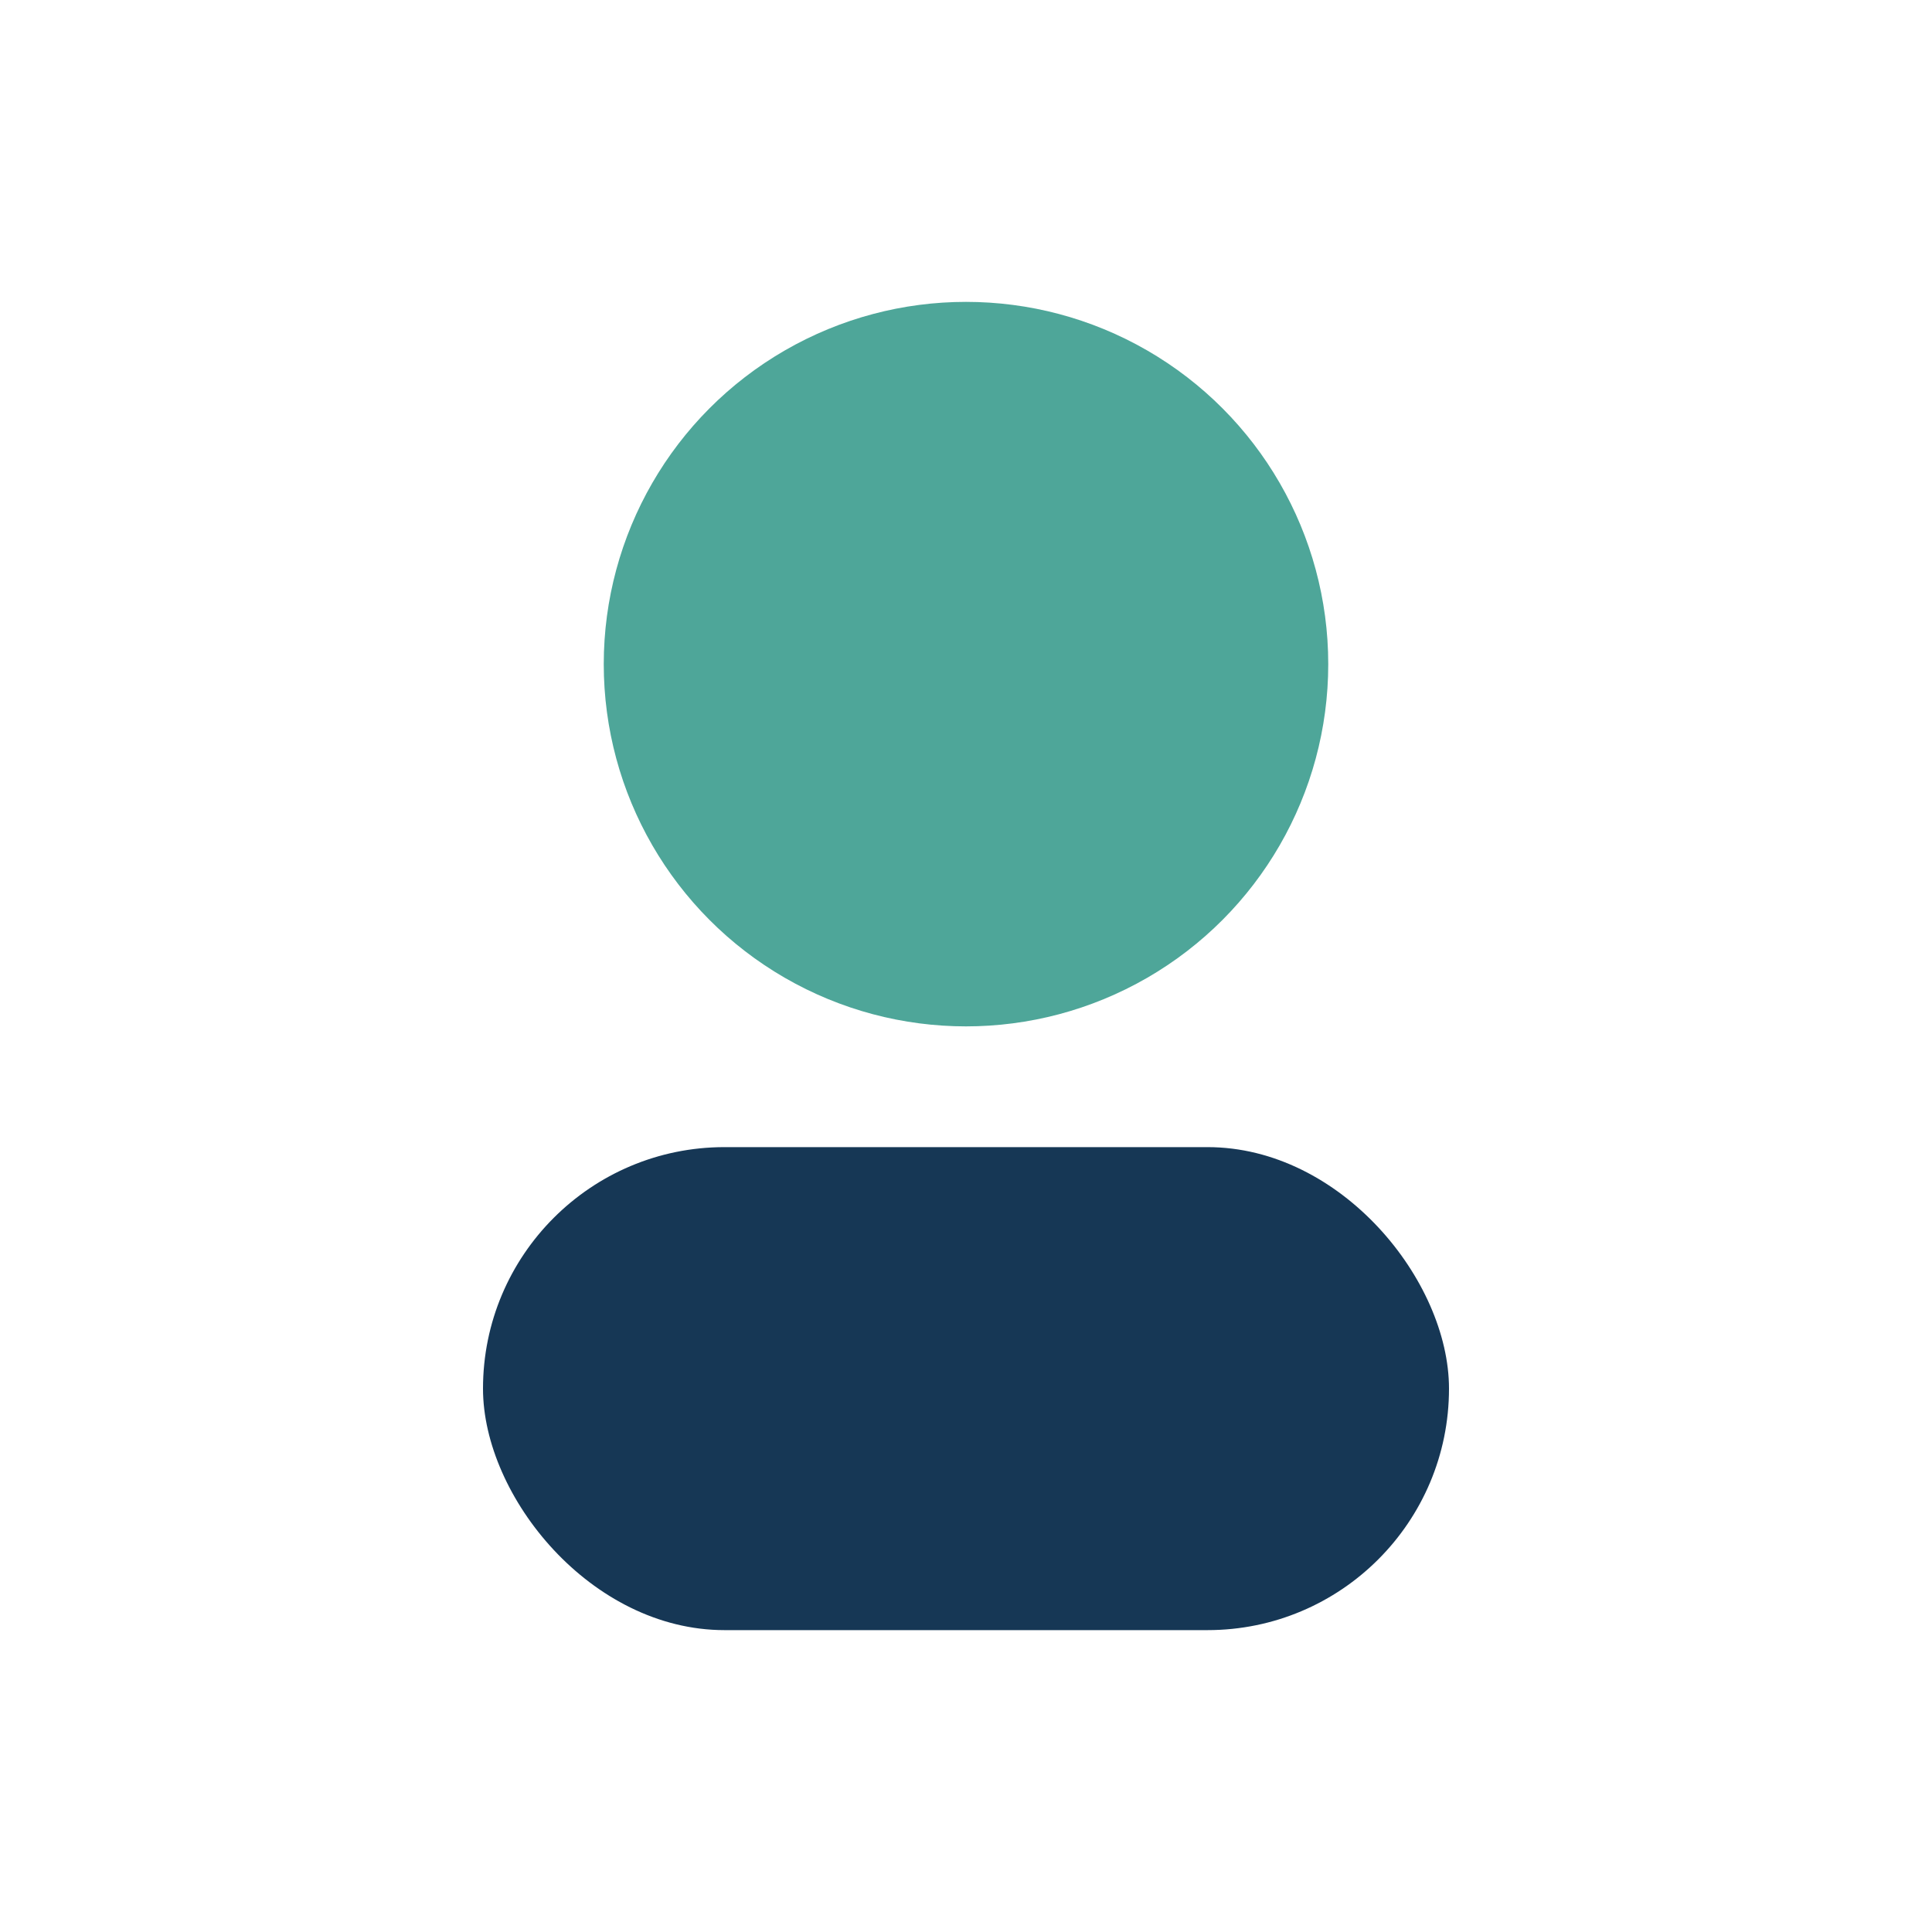
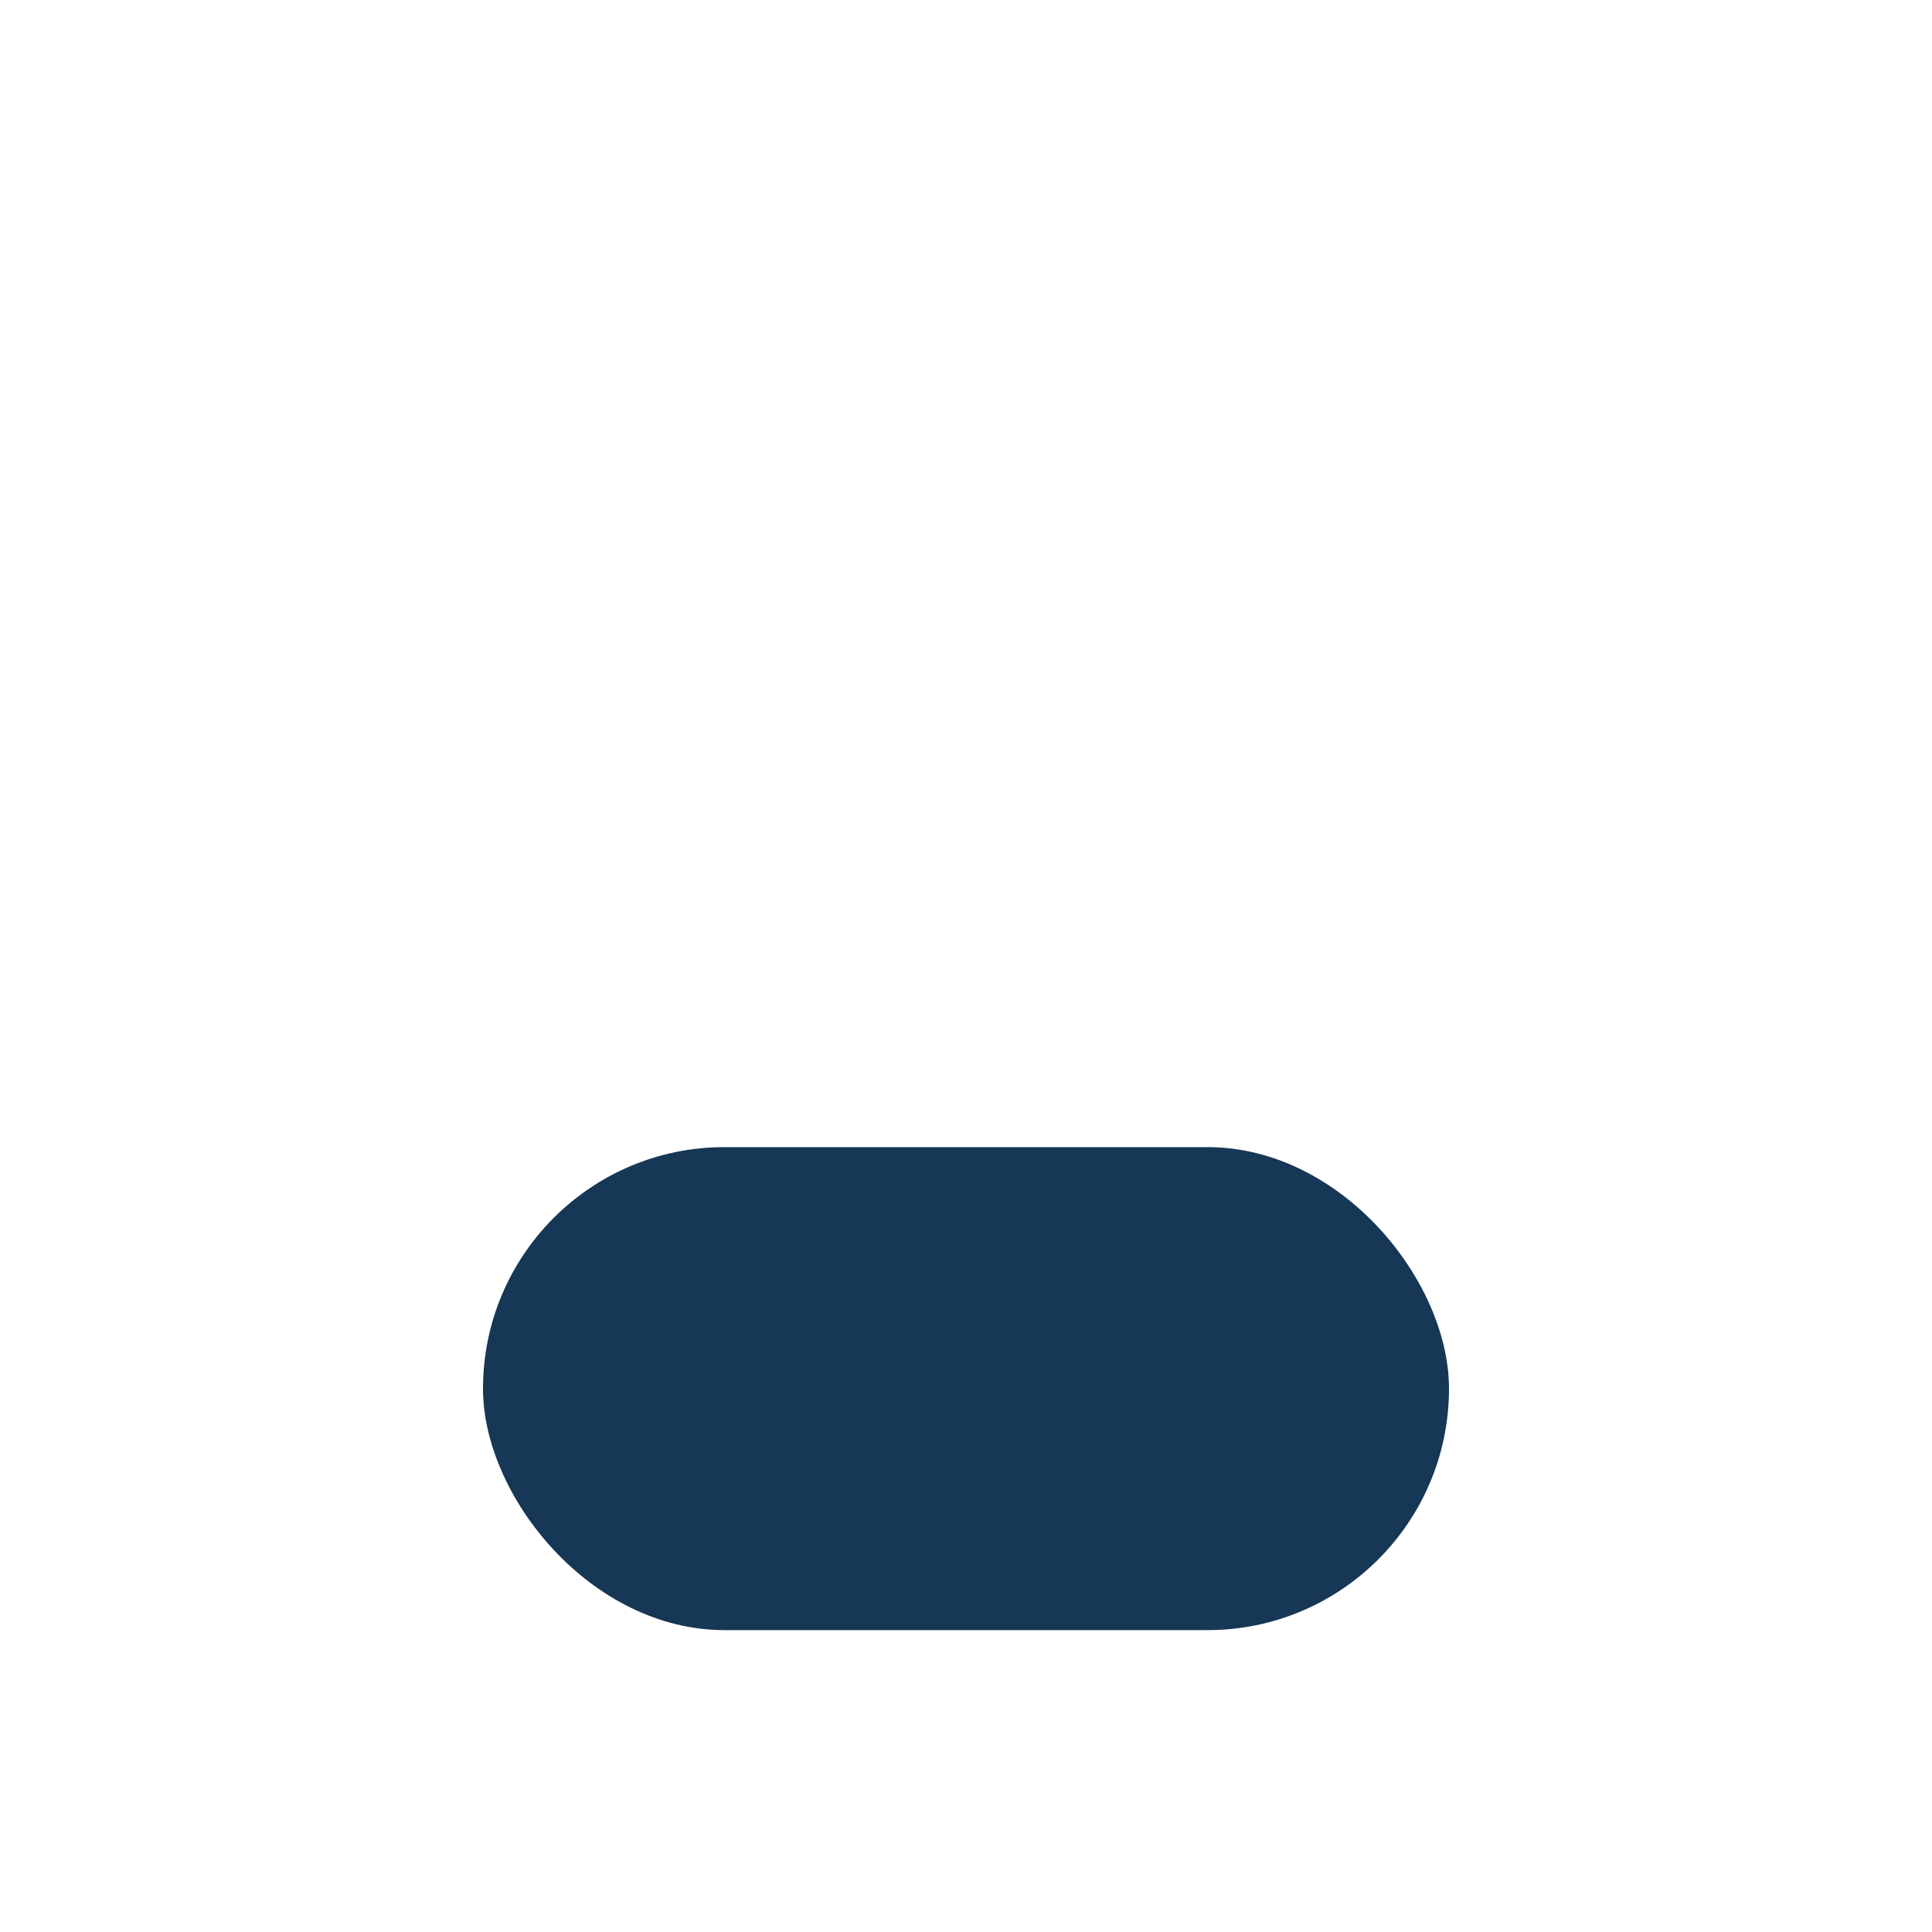
<svg xmlns="http://www.w3.org/2000/svg" width="32" height="32" viewBox="0 0 32 32">
-   <ellipse cx="16" cy="11" rx="6" ry="6" fill="#4EA699" />
  <rect x="8" y="19" width="16" height="8" rx="4" fill="#163755" />
</svg>